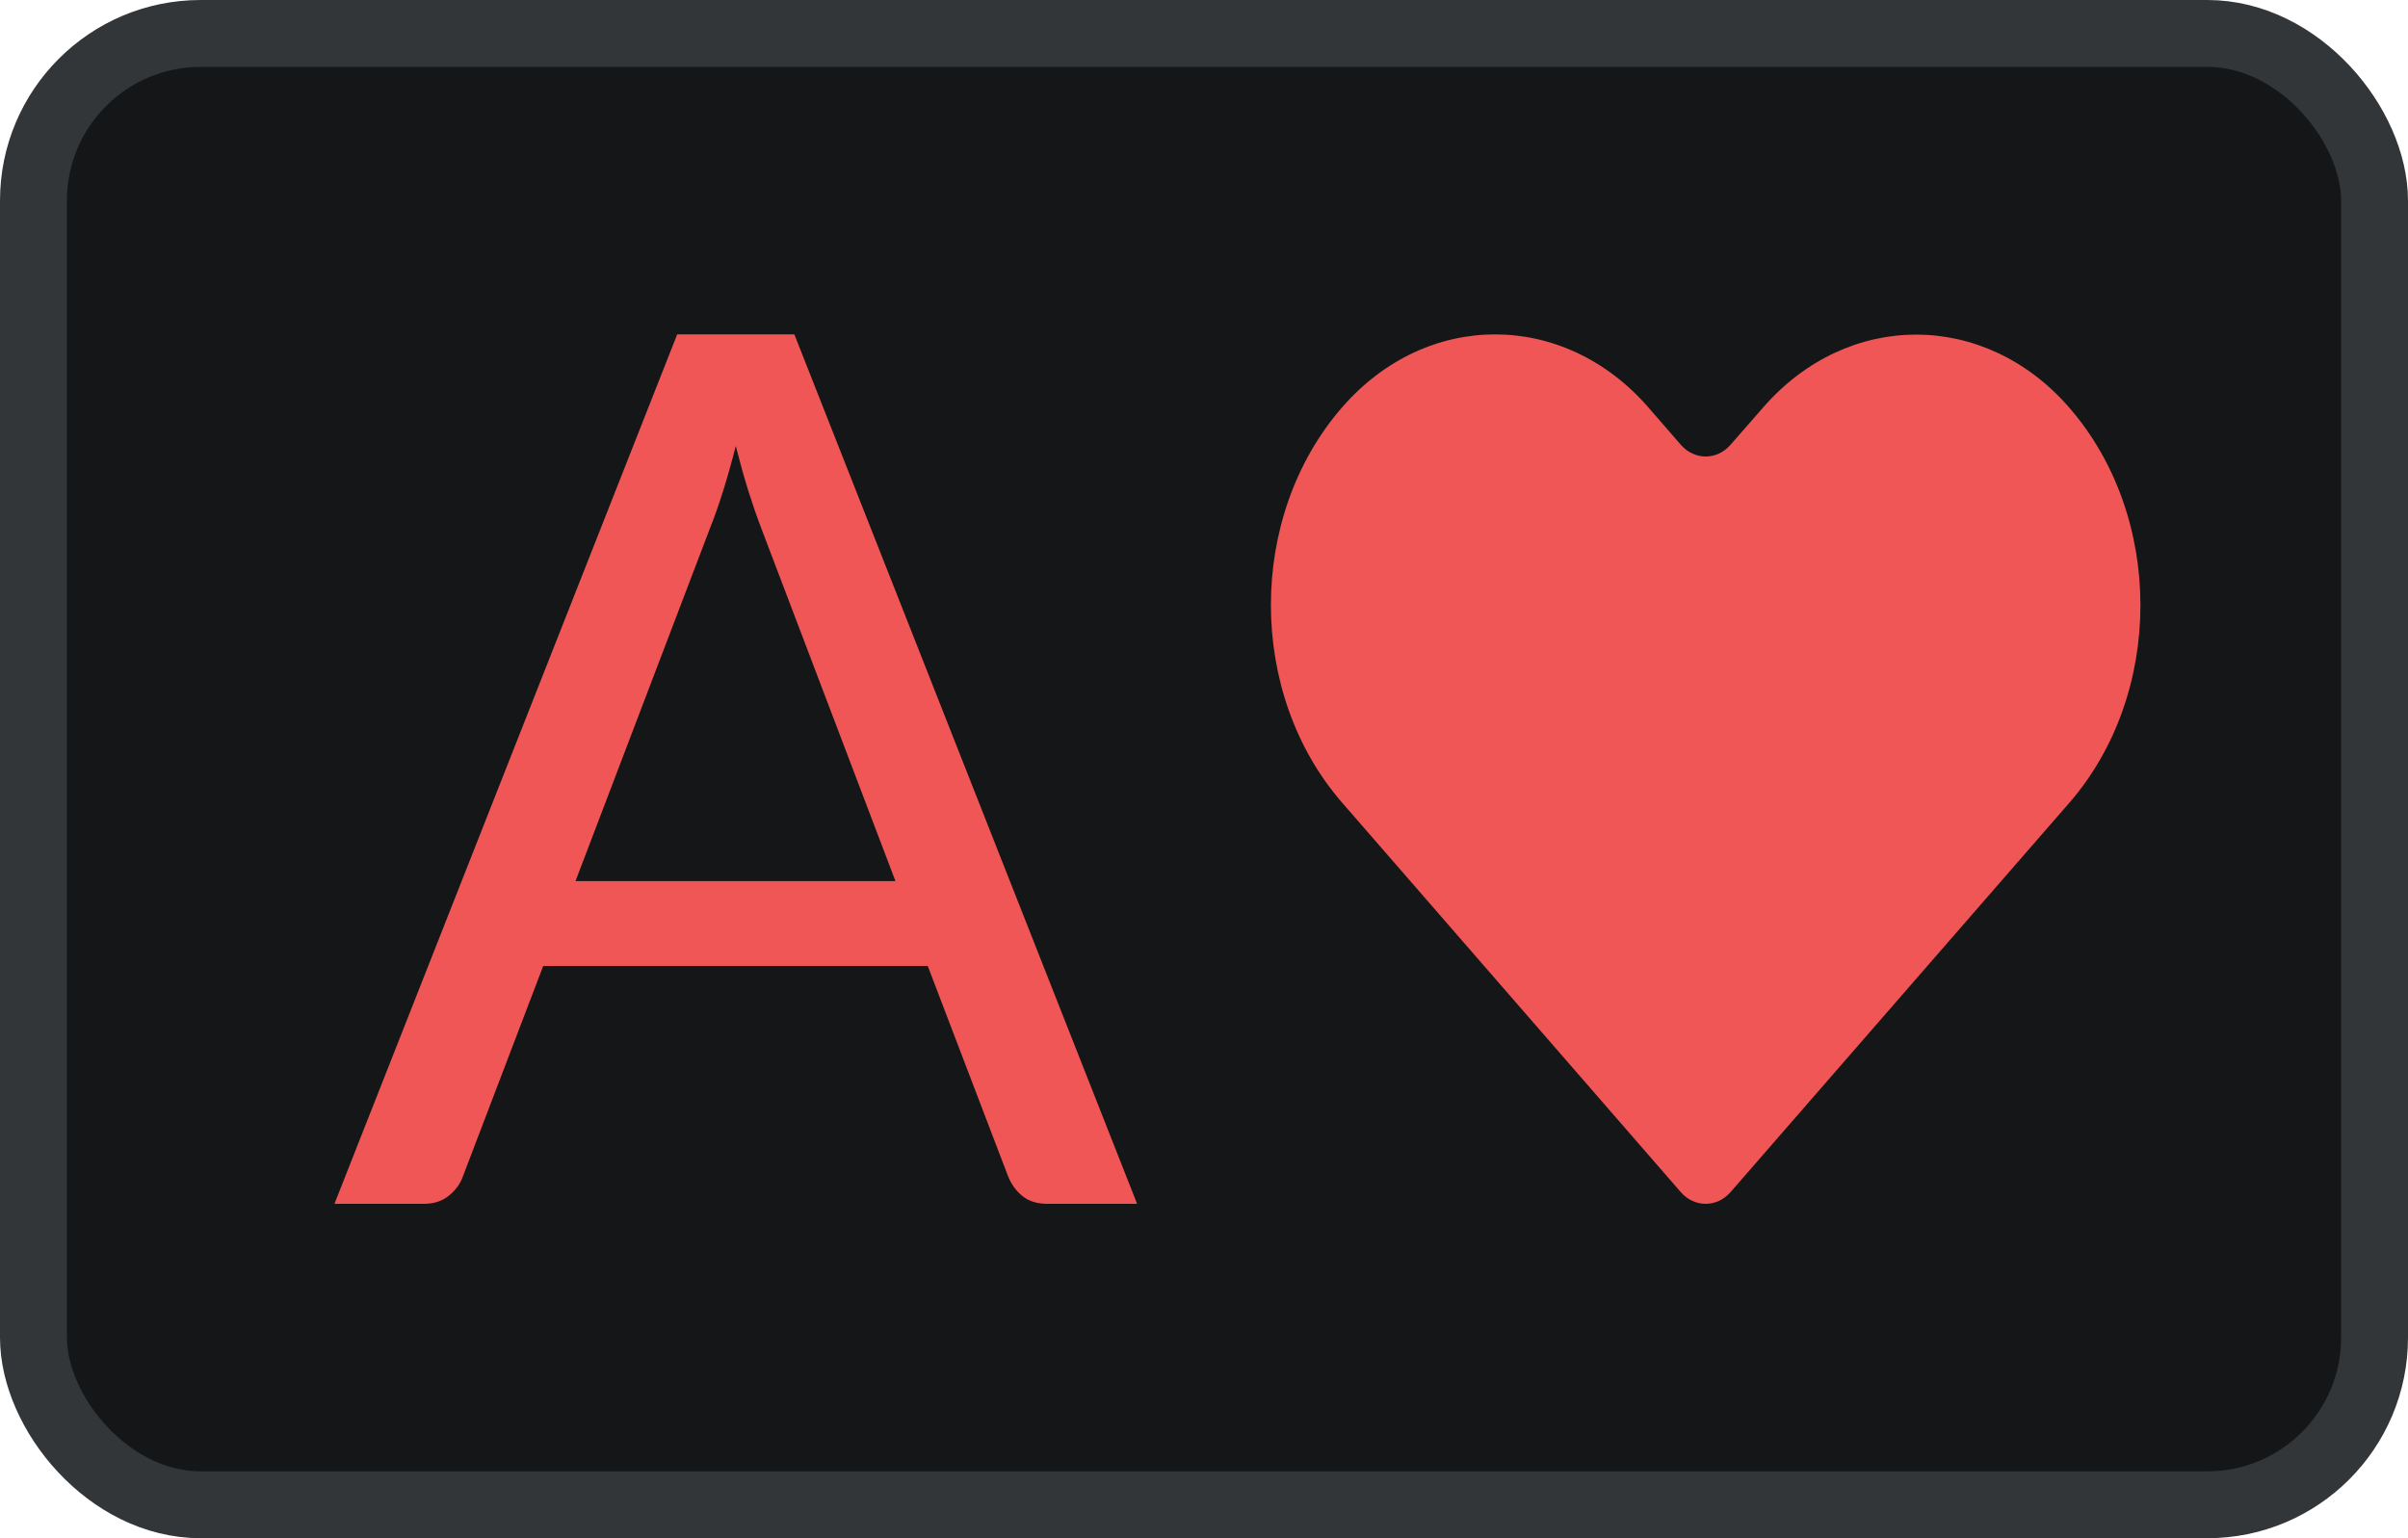
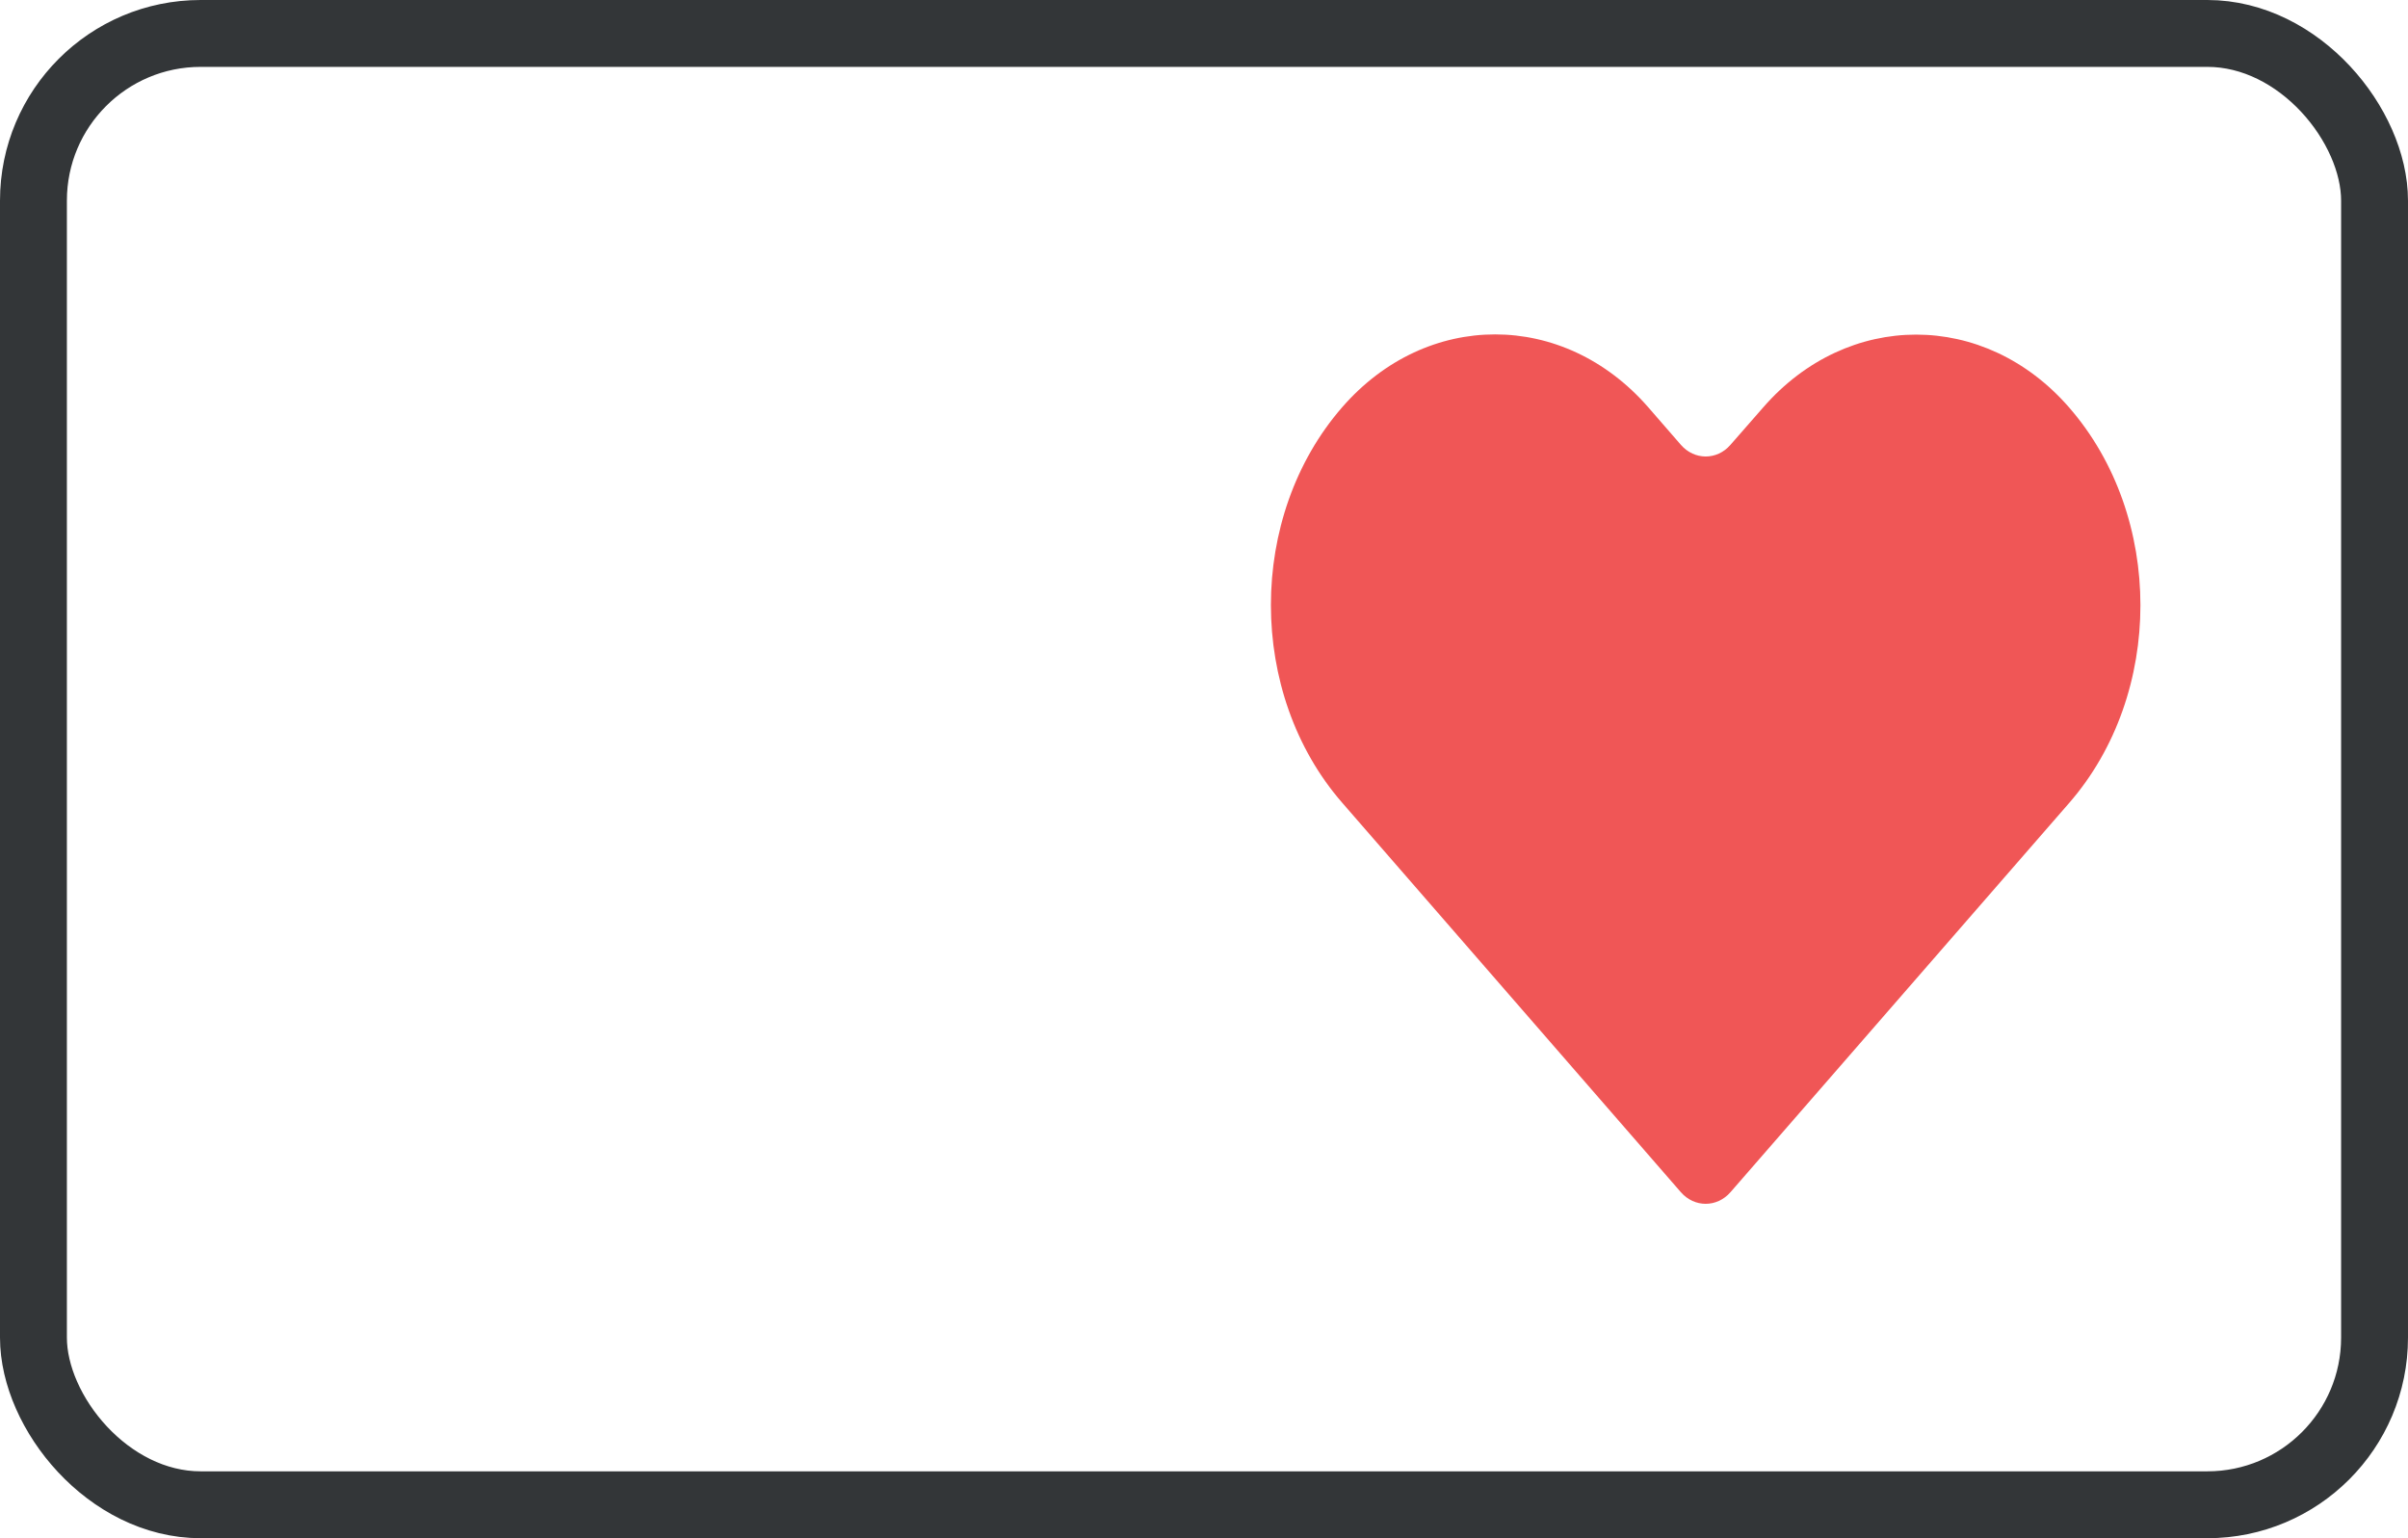
<svg xmlns="http://www.w3.org/2000/svg" width="36" height="23" viewBox="0 0 36 23" fill="none">
-   <rect x="0.5" y="0.5" width="35" height="22" rx="2.5" fill="#151617" />
  <rect x="0.5" y="0.5" width="35" height="22" rx="2.5" stroke="#333638" />
-   <path d="M13.387 13.174L11.376 7.885C11.316 7.728 11.253 7.546 11.188 7.341C11.122 7.129 11.06 6.905 11 6.669C10.875 7.159 10.747 7.567 10.616 7.894L8.604 13.174H13.387ZM17 18H15.659C15.504 18 15.379 17.961 15.283 17.882C15.188 17.803 15.116 17.704 15.069 17.583L13.87 14.444H8.121L6.923 17.583C6.887 17.692 6.818 17.788 6.717 17.873C6.615 17.958 6.49 18 6.341 18H5L10.124 5H11.876L17 18Z" fill="#F05656" />
  <path d="M30.934 6.093C29.671 4.64 27.622 4.64 26.359 6.093L25.87 6.652C25.668 6.884 25.332 6.883 25.13 6.652L24.641 6.089C23.375 4.637 21.329 4.637 20.066 6.089C18.645 7.721 18.645 10.371 20.066 12.003L25.129 17.826C25.332 18.058 25.668 18.058 25.871 17.826L30.934 12.007C32.355 10.375 32.355 7.725 30.934 6.093Z" fill="#F05656" />
</svg>